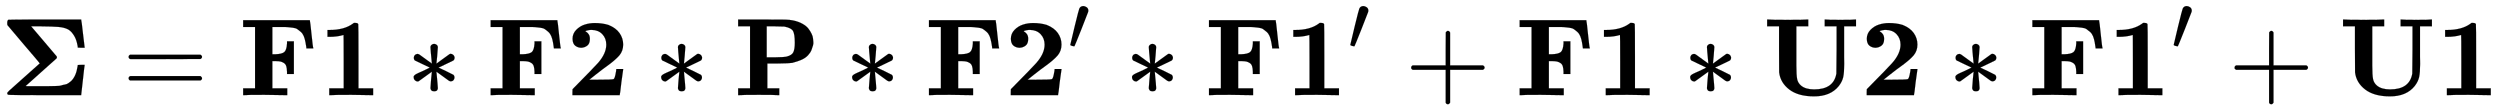
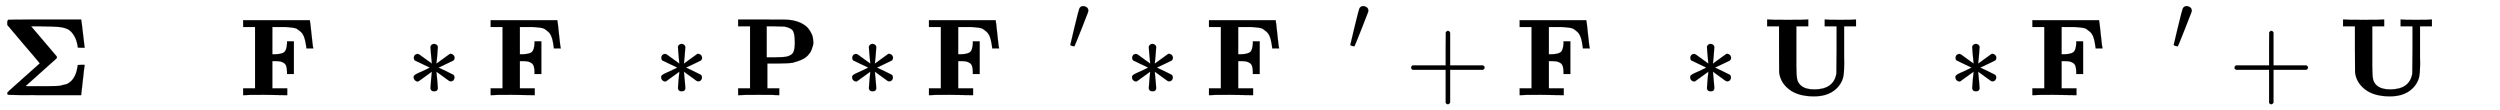
<svg xmlns="http://www.w3.org/2000/svg" xmlns:xlink="http://www.w3.org/1999/xlink" width="52.662ex" height="2.309ex" style="vertical-align: -0.305ex;" viewBox="0 -863.1 22674 994.3" role="img" focusable="false" aria-labelledby="MathJax-SVG-1-Title">
  <title id="MathJax-SVG-1-Title">bold upper Sigma equals bold upper F Baseline bold 1 asterisk bold upper F Baseline bold 2 asterisk bold upper P asterisk bold upper F Baseline bold 2 prime asterisk bold upper F Baseline bold 1 Superscript prime Baseline plus bold upper F bold 1 asterisk bold upper U bold 2 asterisk bold upper F Baseline bold 1 Superscript prime Baseline plus bold upper U Baseline bold 1</title>
  <defs aria-hidden="true">
    <path stroke-width="1" id="E1-MJMAINB-3A3" d="M766 271Q764 266 750 137T735 4V0H407Q74 0 71 4L70 5Q64 9 64 18Q64 24 82 41T213 158L359 288Q360 288 320 336T214 460Q67 633 66 635Q64 638 64 655Q64 679 75 684Q78 686 407 686H735V682Q738 676 751 558T766 434V430H735Q704 430 704 431Q704 434 703 444T696 477T681 520T654 563T613 598Q578 615 527 619T371 624H281L396 489Q506 358 513 351Q517 342 512 334Q503 325 371 208Q338 179 303 147T249 99L231 83L243 81Q258 81 364 81Q382 81 418 81T470 82T513 83T554 88T587 96T619 109T645 129Q689 173 702 260L704 274Q704 275 735 275H766V271Z" />
-     <path stroke-width="1" id="E1-MJMAIN-3D" d="M56 347Q56 360 70 367H707Q722 359 722 347Q722 336 708 328L390 327H72Q56 332 56 347ZM56 153Q56 168 72 173H708Q722 163 722 153Q722 140 707 133H70Q56 140 56 153Z" />
    <path stroke-width="1" id="E1-MJMAINB-46" d="M425 0L228 3Q63 3 51 0H39V62H147V618H39V680H644V676Q647 670 659 552T675 428V424H613Q613 433 605 477Q599 511 589 535T562 574T530 599T488 612T441 617T387 618H368H304V371H333Q389 373 411 390T437 468V488H499V192H437V212Q436 244 430 263T408 292T378 305T333 309H304V62H439V0H425Z" />
-     <path stroke-width="1" id="E1-MJMAINB-31" d="M481 0L294 3Q136 3 109 0H96V62H227V304Q227 546 225 546Q169 529 97 529H80V591H97Q231 591 308 647L319 655H333Q355 655 359 644Q361 640 361 351V62H494V0H481Z" />
    <path stroke-width="1" id="E1-MJMAIN-2217" d="M229 286Q216 420 216 436Q216 454 240 464Q241 464 245 464T251 465Q263 464 273 456T283 436Q283 419 277 356T270 286L328 328Q384 369 389 372T399 375Q412 375 423 365T435 338Q435 325 425 315Q420 312 357 282T289 250L355 219L425 184Q434 175 434 161Q434 146 425 136T401 125Q393 125 383 131T328 171L270 213Q283 79 283 63Q283 53 276 44T250 35Q231 35 224 44T216 63Q216 80 222 143T229 213L171 171Q115 130 110 127Q106 124 100 124Q87 124 76 134T64 161Q64 166 64 169T67 175T72 181T81 188T94 195T113 204T138 215T170 230T210 250L74 315Q65 324 65 338Q65 353 74 363T98 374Q106 374 116 368T171 328L229 286Z" />
-     <path stroke-width="1" id="E1-MJMAINB-32" d="M175 580Q175 578 185 572T205 551T215 510Q215 467 191 449T137 430Q107 430 83 448T58 511Q58 558 91 592T168 640T259 654Q328 654 383 637Q451 610 484 563T517 459Q517 401 482 360T368 262Q340 243 265 184L210 140H274Q416 140 429 145Q439 148 447 186T455 237H517V233Q516 230 501 119Q489 9 486 4V0H57V25Q57 51 58 54Q60 57 109 106T215 214T288 291Q364 377 364 458Q364 515 328 553T231 592Q214 592 201 589T181 584T175 580Z" />
    <path stroke-width="1" id="E1-MJMAINB-50" d="M400 0Q376 3 226 3Q75 3 51 0H39V62H147V624H39V686H253Q435 686 470 685T536 678Q585 668 621 648T675 605T705 557T718 514T721 483T718 451T704 409T673 362T616 322T530 293Q500 288 399 287H304V62H412V0H400ZM553 475Q553 554 537 582T459 622Q451 623 373 624H298V343H372Q457 344 480 350Q527 362 540 390T553 475Z" />
-     <path stroke-width="1" id="E1-MJMAIN-2032" d="M79 43Q73 43 52 49T30 61Q30 68 85 293T146 528Q161 560 198 560Q218 560 240 545T262 501Q262 496 260 486Q259 479 173 263T84 45T79 43Z" />
+     <path stroke-width="1" id="E1-MJMAIN-2032" d="M79 43Q73 43 52 49T30 61Q30 68 85 293T146 528Q161 560 198 560Q218 560 240 545T262 501Q262 496 260 486Q259 479 173 263T84 45Z" />
    <path stroke-width="1" id="E1-MJMAIN-2B" d="M56 237T56 250T70 270H369V420L370 570Q380 583 389 583Q402 583 409 568V270H707Q722 262 722 250T707 230H409V-68Q401 -82 391 -82H389H387Q375 -82 369 -68V230H70Q56 237 56 250Z" />
    <path stroke-width="1" id="E1-MJMAINB-55" d="M570 686Q588 683 703 683T836 686H845V624H737V420Q737 390 737 345T738 284Q738 205 729 164T689 83Q614 -11 465 -11Q321 -11 240 51T148 207Q147 214 147 421V624H39V686H51Q75 683 226 683Q376 683 400 686H412V624H304V405V370V268Q304 181 311 146T346 87Q387 52 466 52Q642 52 667 195Q668 204 669 415V624H561V686H570Z" />
  </defs>
  <g stroke="currentColor" fill="currentColor" stroke-width="0" transform="matrix(1 0 0 -1 0 0)" aria-hidden="true">
    <use xlink:href="#E1-MJMAINB-3A3" x="0" y="0" />
    <use xlink:href="#E1-MJMAIN-3D" x="1109" y="0" />
    <g transform="translate(2165,0)">
      <use xlink:href="#E1-MJMAINB-46" x="0" y="0" />
      <use xlink:href="#E1-MJMAINB-31" x="724" y="0" />
    </g>
    <use xlink:href="#E1-MJMAIN-2217" x="3687" y="0" />
    <g transform="translate(4410,0)">
      <use xlink:href="#E1-MJMAINB-46" x="0" y="0" />
      <use xlink:href="#E1-MJMAINB-32" x="724" y="0" />
    </g>
    <use xlink:href="#E1-MJMAIN-2217" x="5932" y="0" />
    <use xlink:href="#E1-MJMAINB-50" x="6655" y="0" />
    <use xlink:href="#E1-MJMAIN-2217" x="7664" y="0" />
    <g transform="translate(8386,0)">
      <use xlink:href="#E1-MJMAINB-46" x="0" y="0" />
      <use xlink:href="#E1-MJMAINB-32" x="724" y="0" />
      <use transform="scale(0.707)" xlink:href="#E1-MJMAIN-2032" x="1838" y="583" />
    </g>
    <use xlink:href="#E1-MJMAIN-2217" x="10203" y="0" />
    <g transform="translate(10926,0)">
      <use xlink:href="#E1-MJMAINB-46" x="0" y="0" />
      <use xlink:href="#E1-MJMAINB-31" x="724" y="0" />
      <use transform="scale(0.707)" xlink:href="#E1-MJMAIN-2032" x="1838" y="583" />
    </g>
    <use xlink:href="#E1-MJMAIN-2B" x="12743" y="0" />
    <g transform="translate(13744,0)">
      <use xlink:href="#E1-MJMAINB-46" x="0" y="0" />
      <use xlink:href="#E1-MJMAINB-31" x="724" y="0" />
    </g>
    <use xlink:href="#E1-MJMAIN-2217" x="15266" y="0" />
    <g transform="translate(15989,0)">
      <use xlink:href="#E1-MJMAINB-55" x="0" y="0" />
      <use xlink:href="#E1-MJMAINB-32" x="885" y="0" />
    </g>
    <use xlink:href="#E1-MJMAIN-2217" x="17672" y="0" />
    <g transform="translate(18395,0)">
      <use xlink:href="#E1-MJMAINB-46" x="0" y="0" />
      <use xlink:href="#E1-MJMAINB-31" x="724" y="0" />
      <use transform="scale(0.707)" xlink:href="#E1-MJMAIN-2032" x="1838" y="583" />
    </g>
    <use xlink:href="#E1-MJMAIN-2B" x="20212" y="0" />
    <g transform="translate(21213,0)">
      <use xlink:href="#E1-MJMAINB-55" x="0" y="0" />
      <use xlink:href="#E1-MJMAINB-31" x="885" y="0" />
    </g>
  </g>
</svg>